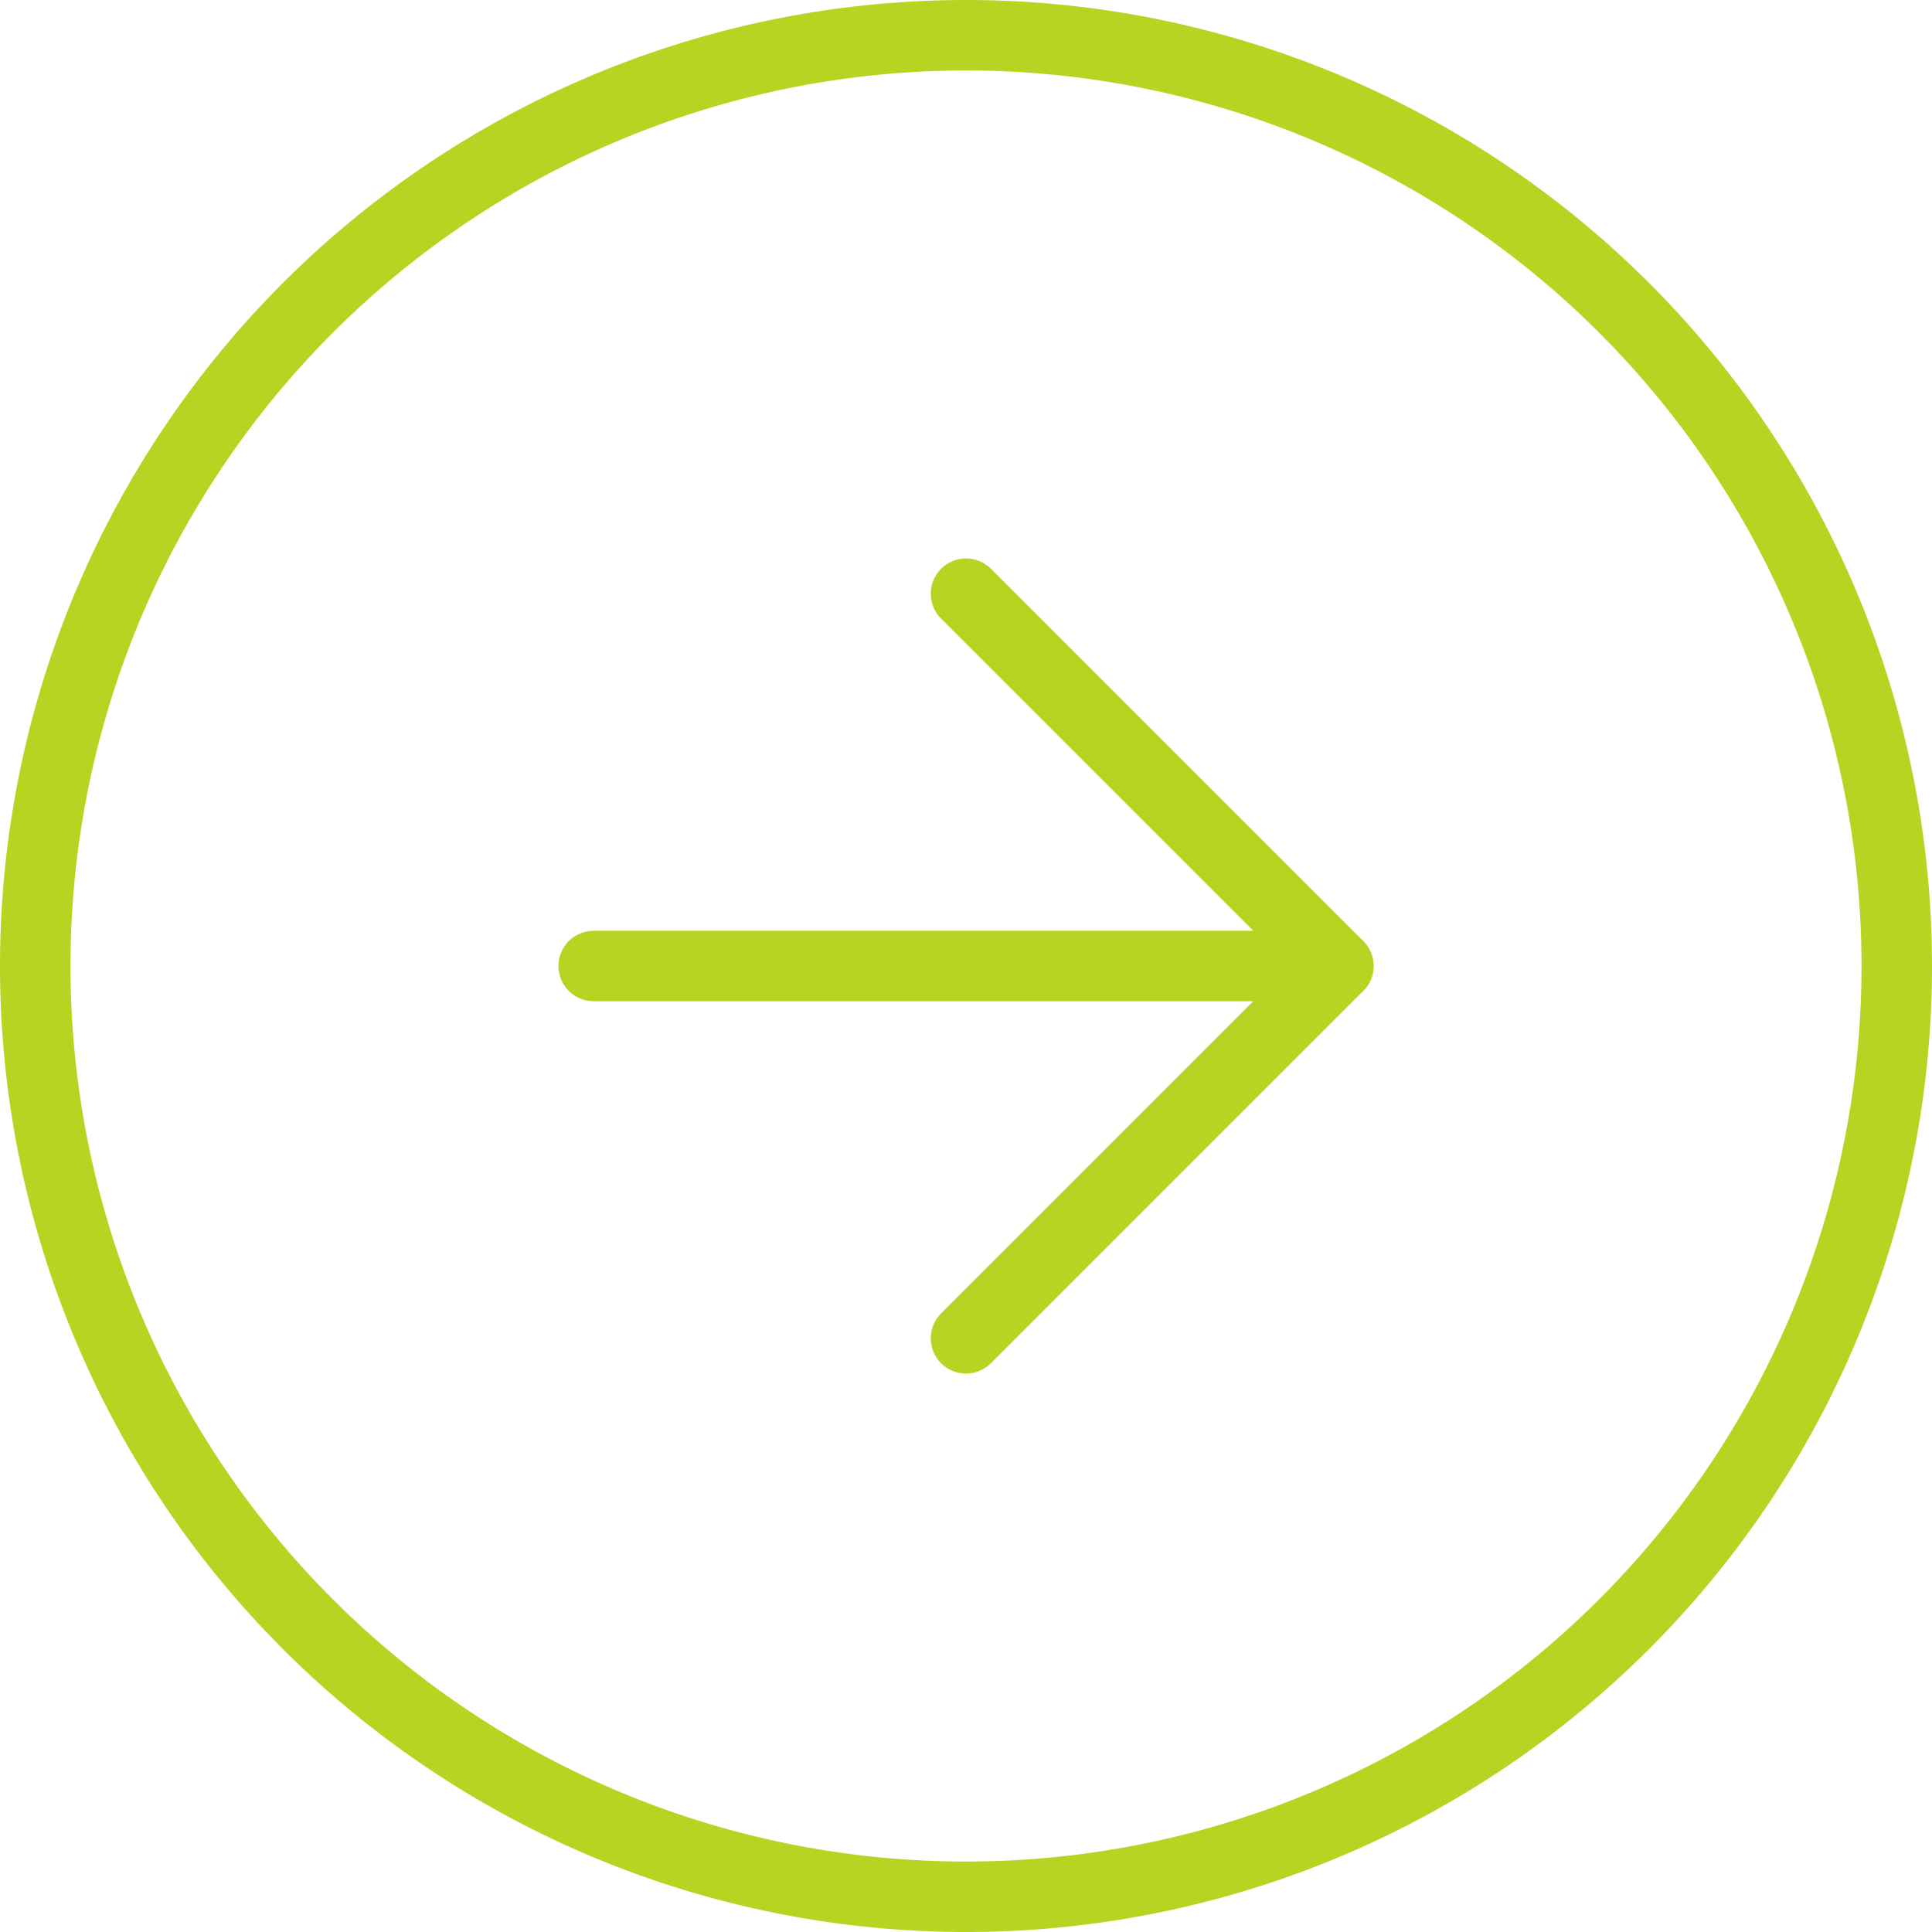
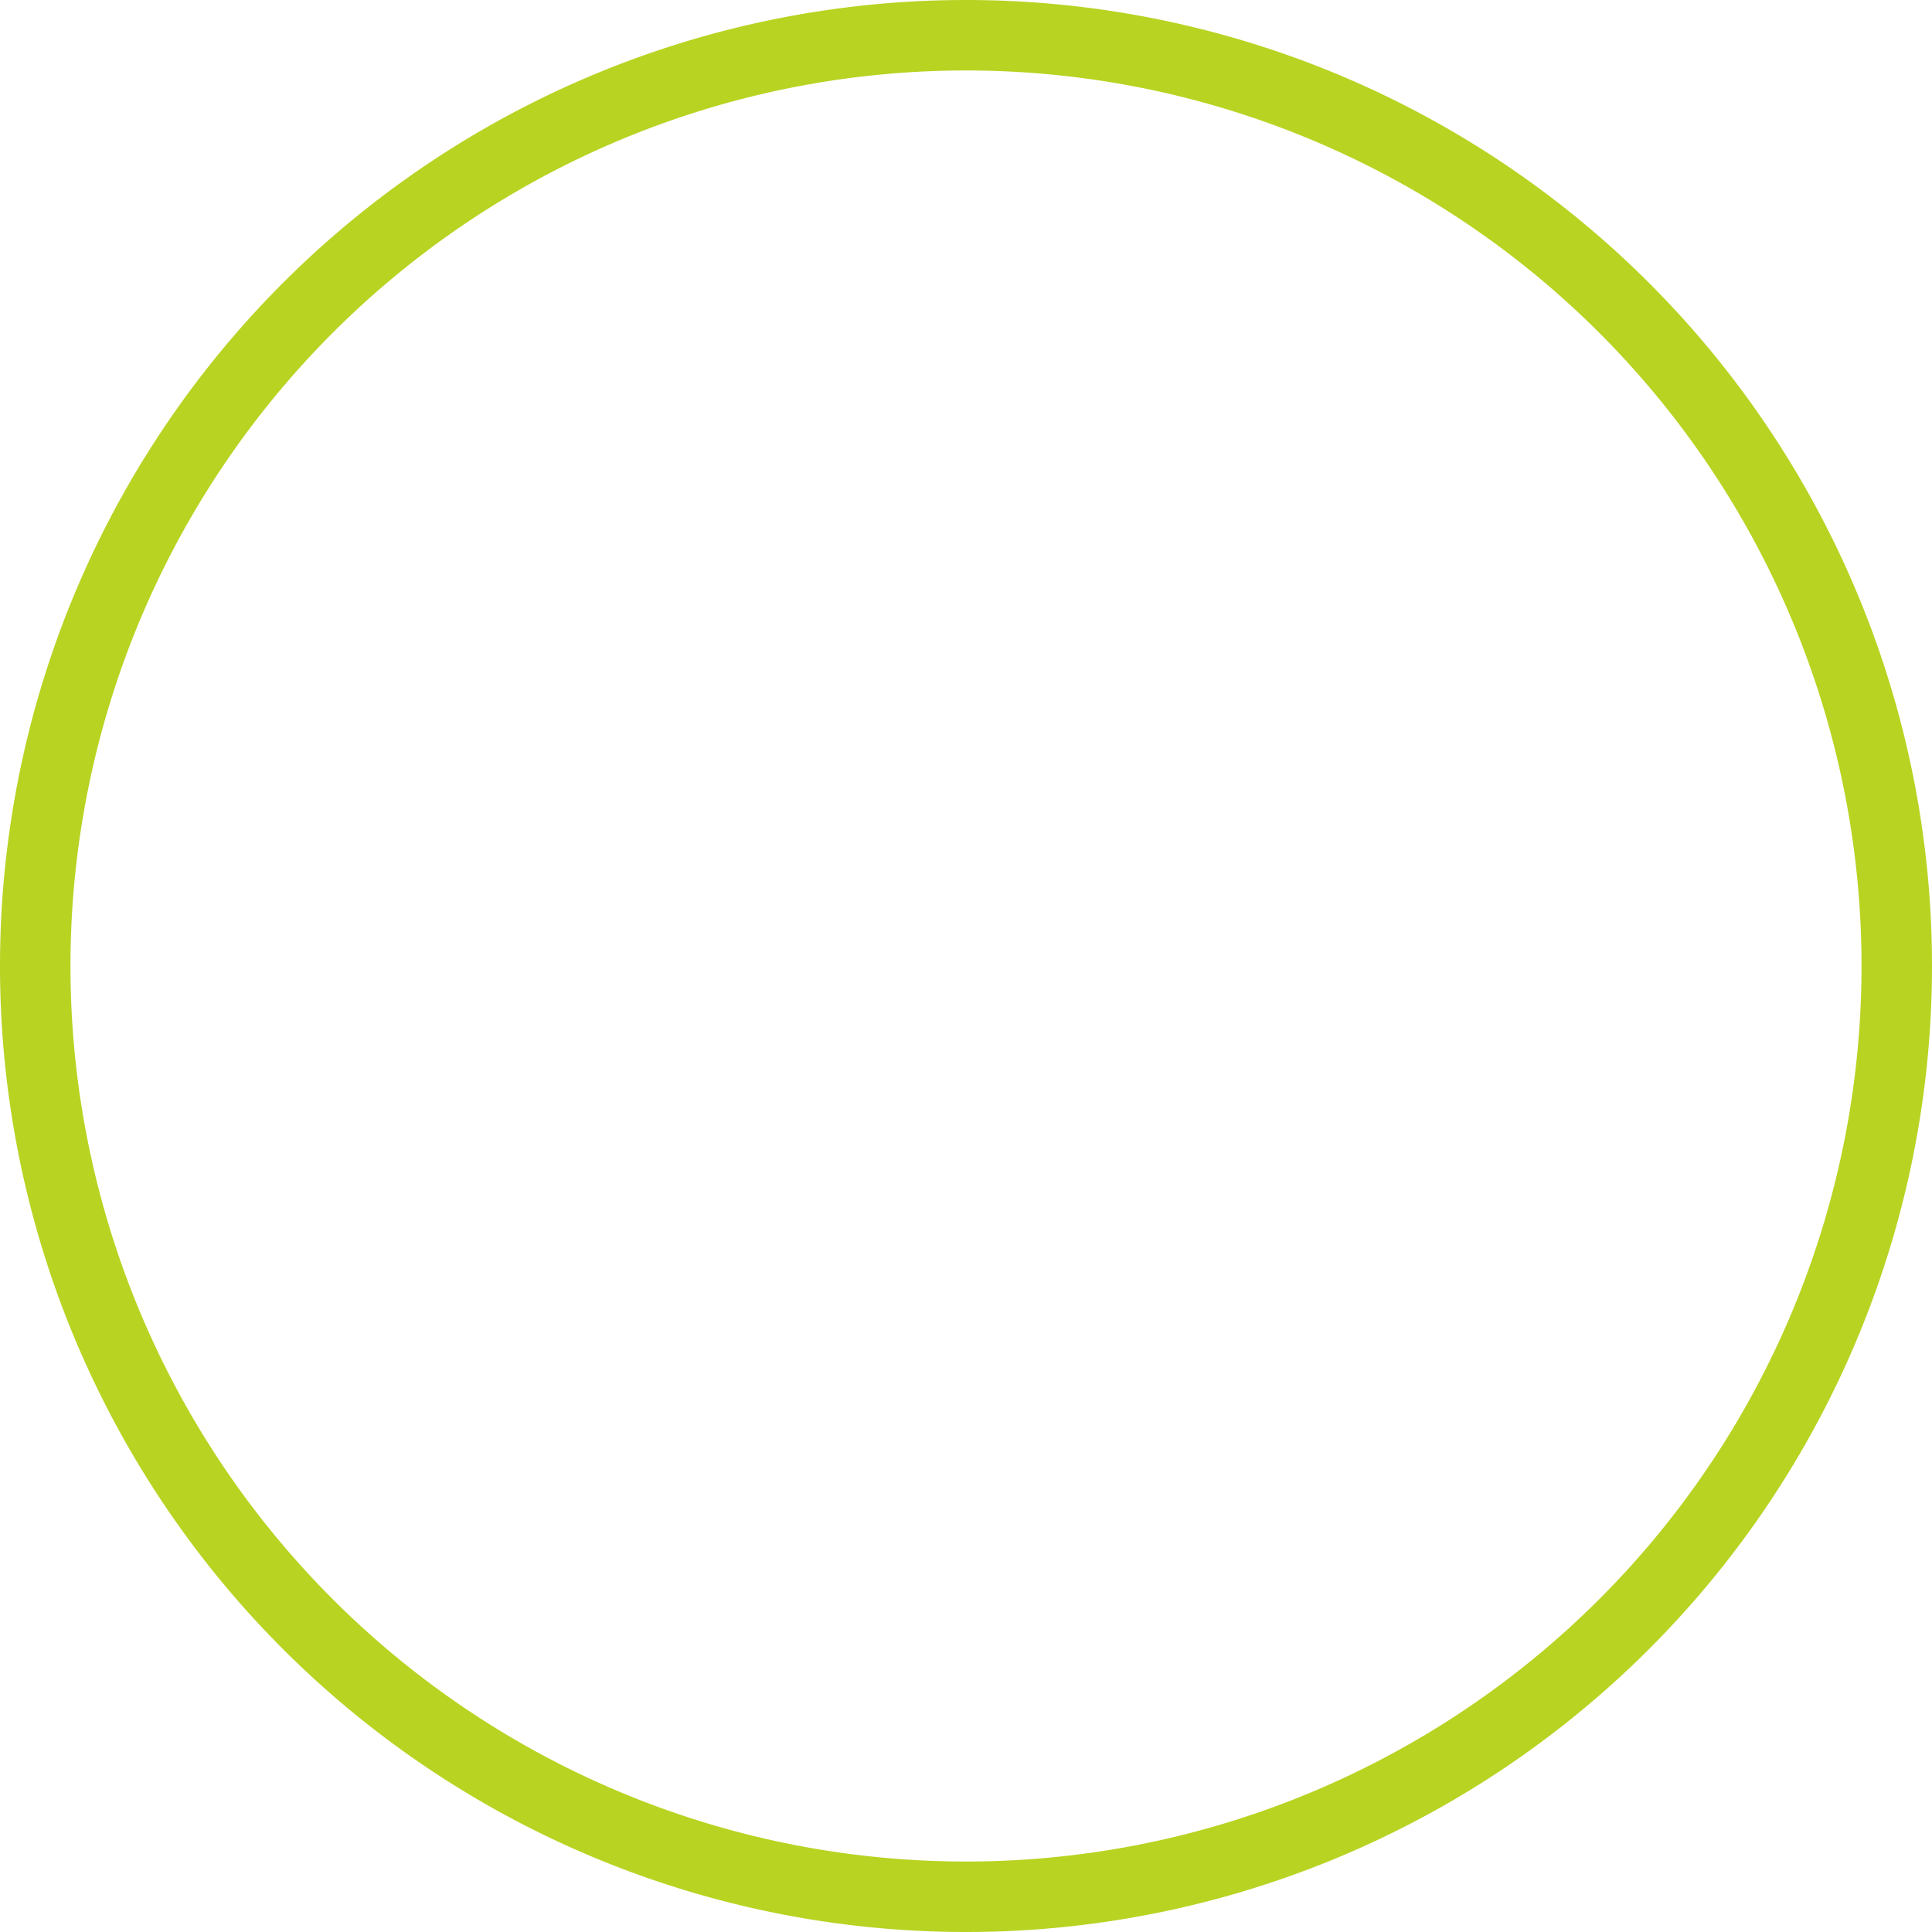
<svg xmlns="http://www.w3.org/2000/svg" width="27.414" height="27.414" viewBox="0 0 27.414 27.414">
  <g id="Icon_feather-arrow-left-circle" data-name="Icon feather-arrow-left-circle" transform="translate(26.914 26.914) rotate(180)">
-     <path id="Path_772" data-name="Path 772" d="M26.414,13.207A13.207,13.207,0,1,1,13.207,0,13.207,13.207,0,0,1,26.414,13.207Z" transform="translate(0 0)" fill="none" stroke="#B9D322" stroke-linecap="round" stroke-linejoin="round" stroke-width="1" />
-     <path id="Path_773" data-name="Path 773" d="M5.283,0,0,5.283l5.283,5.283" transform="translate(7.924 7.924)" fill="none" stroke="#B9D322" stroke-linecap="round" stroke-linejoin="round" stroke-width="1" />
-     <path id="Path_774" data-name="Path 774" d="M10.566,0H0" transform="translate(7.924 13.207)" fill="none" stroke="#B9D322" stroke-linecap="round" stroke-linejoin="round" stroke-width="1" />
+     <path id="Path_772" data-name="Path 772" d="M26.414,13.207A13.207,13.207,0,1,1,13.207,0,13.207,13.207,0,0,1,26.414,13.207" transform="translate(0 0)" fill="none" stroke="#B9D322" stroke-linecap="round" stroke-linejoin="round" stroke-width="1" />
  </g>
</svg>